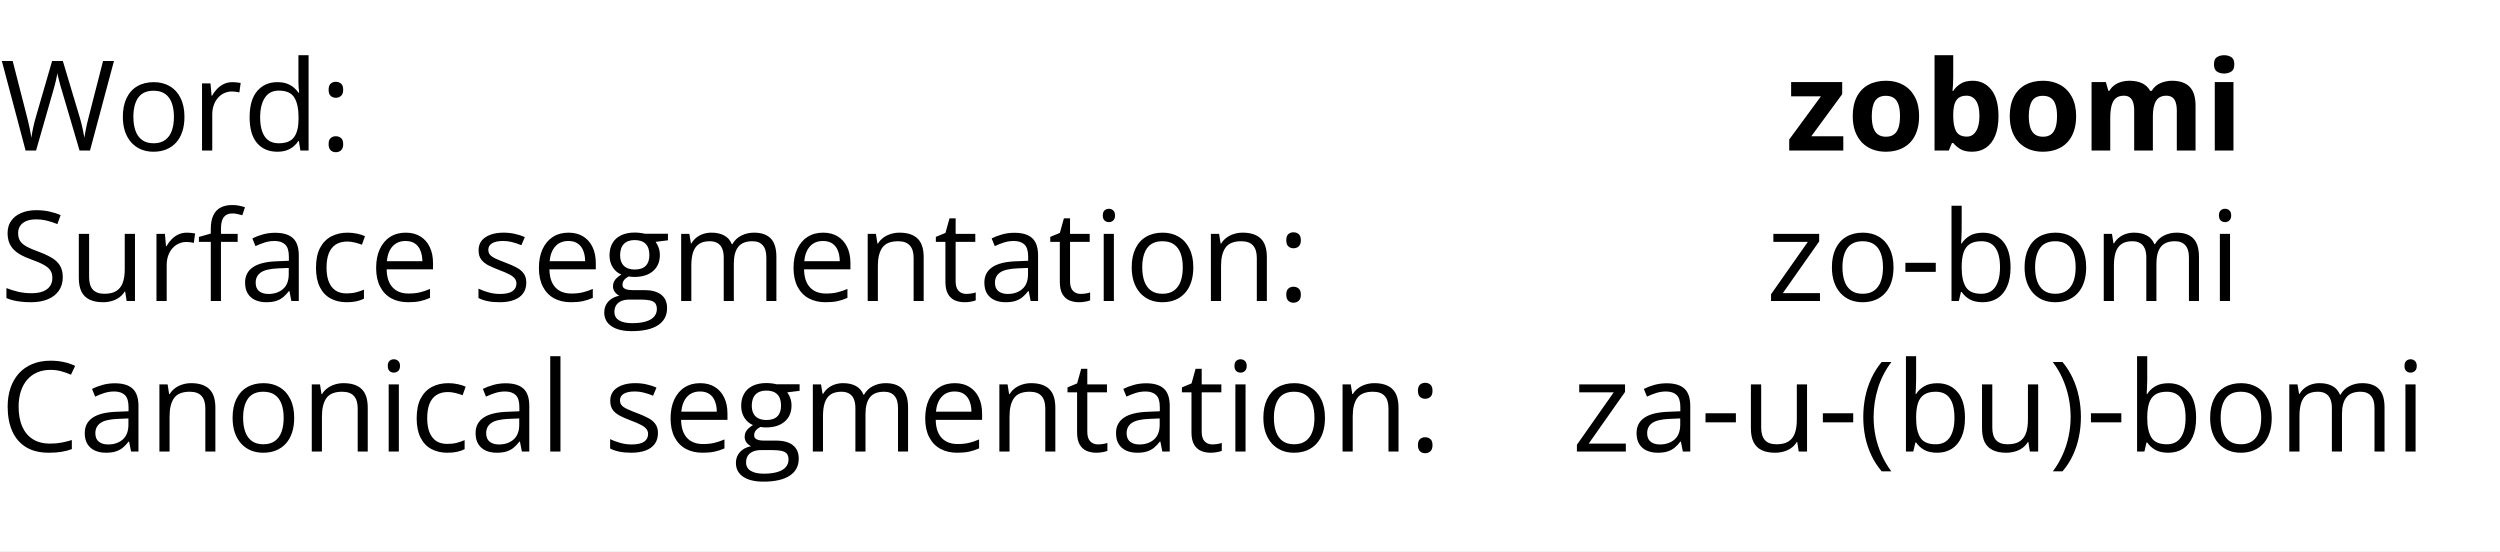
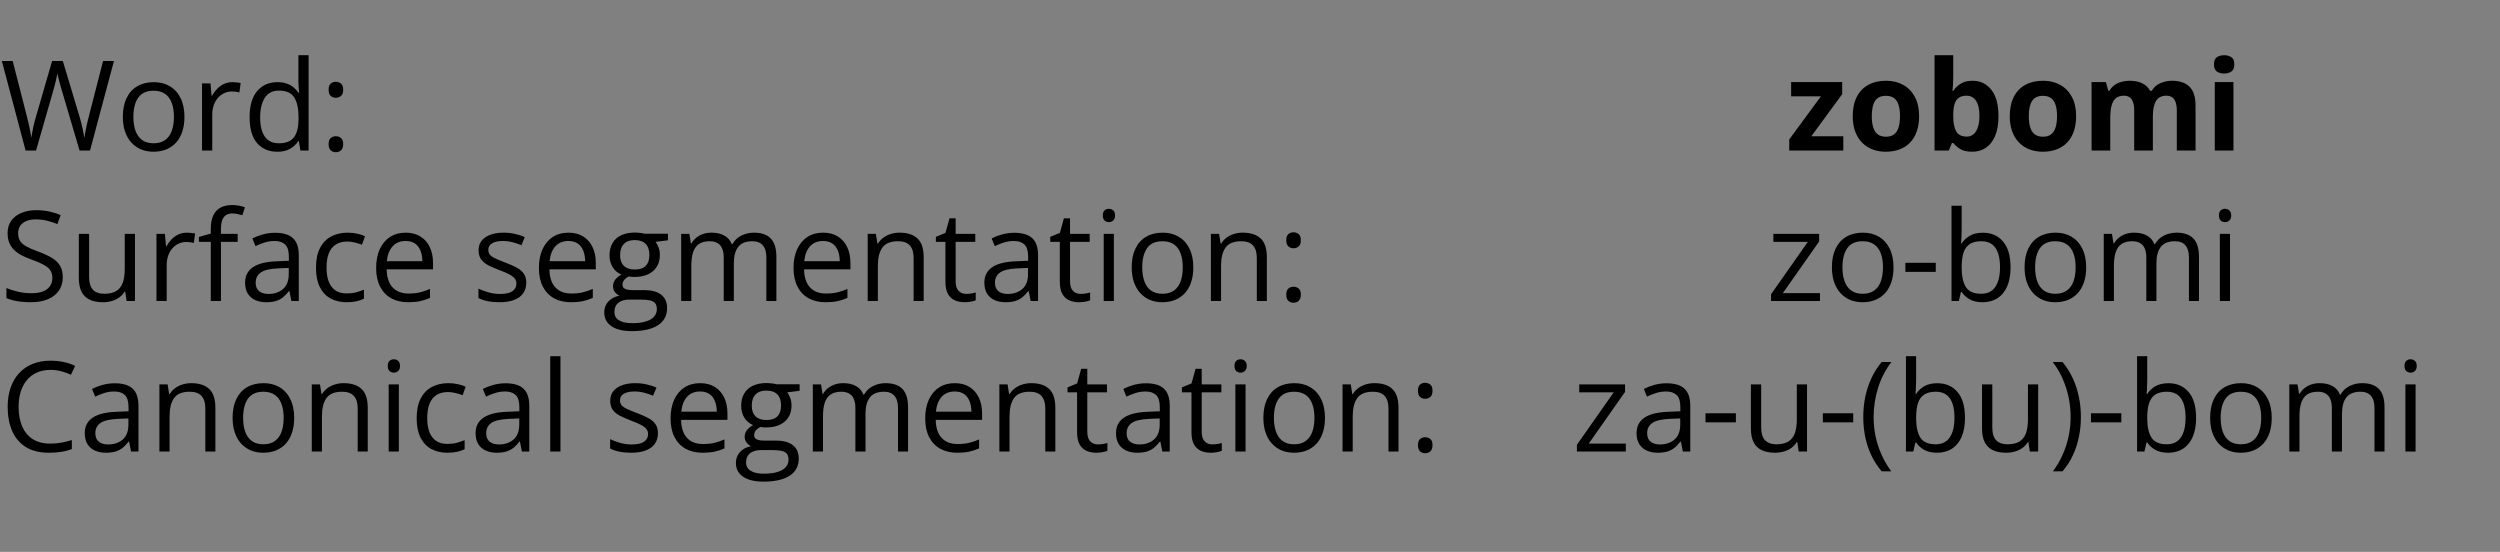
<svg xmlns="http://www.w3.org/2000/svg" width="598" height="132" viewBox="0 0 598 132" fill="none">
  <rect x="0" y="0" width="598" height="132" fill="#808080" stroke="none" />
  <g clip-path="url(#clip0_111_21)">
-     <rect width="598" height="132" fill="white" />
    <path d="M27.261 14.584L21.533 36H19.028L14.78 21.586C14.653 21.176 14.531 20.766 14.414 20.355C14.307 19.936 14.204 19.54 14.106 19.169C14.009 18.788 13.926 18.456 13.857 18.173C13.799 17.88 13.755 17.66 13.726 17.514C13.706 17.66 13.667 17.875 13.608 18.158C13.56 18.441 13.491 18.769 13.403 19.14C13.325 19.511 13.227 19.906 13.11 20.326C13.003 20.746 12.886 21.171 12.759 21.601L8.628 36H6.123L0.439 14.584H3.032L6.475 28.017C6.592 28.466 6.699 28.91 6.797 29.35C6.904 29.779 6.997 30.199 7.075 30.609C7.163 31.02 7.241 31.42 7.31 31.811C7.378 32.201 7.441 32.582 7.5 32.953C7.549 32.572 7.612 32.177 7.69 31.767C7.769 31.347 7.852 30.922 7.939 30.492C8.037 30.062 8.14 29.628 8.247 29.189C8.364 28.749 8.486 28.31 8.613 27.87L12.466 14.584H15.029L19.043 27.973C19.18 28.432 19.307 28.886 19.424 29.335C19.541 29.784 19.644 30.224 19.731 30.653C19.829 31.073 19.912 31.479 19.98 31.869C20.059 32.25 20.127 32.611 20.186 32.953C20.254 32.475 20.337 31.972 20.435 31.444C20.532 30.917 20.645 30.365 20.771 29.789C20.908 29.213 21.055 28.617 21.211 28.002L24.653 14.584H27.261ZM44.121 27.943C44.121 29.262 43.95 30.439 43.608 31.474C43.267 32.509 42.773 33.383 42.129 34.096C41.484 34.809 40.703 35.355 39.785 35.736C38.877 36.107 37.847 36.293 36.694 36.293C35.62 36.293 34.634 36.107 33.735 35.736C32.847 35.355 32.075 34.809 31.421 34.096C30.776 33.383 30.273 32.509 29.912 31.474C29.561 30.439 29.385 29.262 29.385 27.943C29.385 26.186 29.683 24.691 30.278 23.461C30.874 22.221 31.724 21.278 32.827 20.634C33.94 19.98 35.264 19.652 36.797 19.652C38.262 19.652 39.541 19.98 40.635 20.634C41.738 21.288 42.593 22.235 43.198 23.476C43.813 24.706 44.121 26.195 44.121 27.943ZM31.904 27.943C31.904 29.232 32.075 30.351 32.417 31.298C32.759 32.245 33.286 32.977 33.999 33.495C34.712 34.013 35.63 34.272 36.753 34.272C37.866 34.272 38.779 34.013 39.492 33.495C40.215 32.977 40.747 32.245 41.089 31.298C41.431 30.351 41.602 29.232 41.602 27.943C41.602 26.664 41.431 25.561 41.089 24.633C40.747 23.695 40.22 22.973 39.507 22.465C38.794 21.957 37.871 21.703 36.738 21.703C35.068 21.703 33.843 22.255 33.062 23.358C32.29 24.462 31.904 25.99 31.904 27.943ZM55.62 19.652C55.942 19.652 56.279 19.672 56.631 19.711C56.982 19.74 57.295 19.784 57.568 19.843L57.261 22.099C56.997 22.03 56.704 21.977 56.382 21.938C56.06 21.898 55.757 21.879 55.474 21.879C54.829 21.879 54.219 22.011 53.643 22.274C53.076 22.528 52.578 22.899 52.148 23.388C51.719 23.866 51.382 24.447 51.138 25.131C50.894 25.805 50.772 26.557 50.772 27.387V36H48.325V19.945H50.347L50.61 22.904H50.713C51.045 22.309 51.445 21.767 51.914 21.278C52.383 20.78 52.925 20.385 53.54 20.092C54.165 19.799 54.858 19.652 55.62 19.652ZM66.314 36.293C64.282 36.293 62.671 35.6 61.48 34.213C60.298 32.826 59.707 30.766 59.707 28.031C59.707 25.268 60.312 23.183 61.523 21.776C62.734 20.36 64.346 19.652 66.357 19.652C67.207 19.652 67.949 19.765 68.584 19.989C69.219 20.214 69.766 20.517 70.225 20.898C70.684 21.269 71.069 21.693 71.382 22.172H71.558C71.519 21.869 71.48 21.454 71.44 20.927C71.401 20.399 71.382 19.97 71.382 19.638V13.207H73.814V36H71.851L71.484 33.715H71.382C71.079 34.193 70.693 34.628 70.225 35.019C69.766 35.409 69.214 35.722 68.569 35.956C67.935 36.181 67.183 36.293 66.314 36.293ZM66.694 34.272C68.413 34.272 69.629 33.783 70.342 32.807C71.055 31.83 71.411 30.38 71.411 28.456V28.017C71.411 25.976 71.069 24.408 70.386 23.314C69.712 22.221 68.481 21.674 66.694 21.674C65.2 21.674 64.082 22.25 63.34 23.402C62.598 24.545 62.227 26.107 62.227 28.09C62.227 30.062 62.593 31.586 63.325 32.66C64.067 33.734 65.19 34.272 66.694 34.272ZM78.603 34.477C78.603 33.793 78.769 33.31 79.102 33.026C79.434 32.733 79.839 32.587 80.317 32.587C80.815 32.587 81.235 32.733 81.577 33.026C81.919 33.31 82.09 33.793 82.09 34.477C82.09 35.15 81.919 35.644 81.577 35.956C81.235 36.259 80.815 36.41 80.317 36.41C79.839 36.41 79.434 36.259 79.102 35.956C78.769 35.644 78.603 35.15 78.603 34.477ZM78.603 21.483C78.603 20.78 78.769 20.287 79.102 20.004C79.434 19.711 79.839 19.564 80.317 19.564C80.815 19.564 81.235 19.711 81.577 20.004C81.919 20.287 82.09 20.78 82.09 21.483C82.09 22.148 81.919 22.631 81.577 22.934C81.235 23.236 80.815 23.388 80.317 23.388C79.839 23.388 79.434 23.236 79.102 22.934C78.769 22.631 78.603 22.148 78.603 21.483ZM440.918 36H427.983V33.363L435.571 23.036H428.438V19.623H440.654V22.523L433.271 32.587H440.918V36ZM459.053 27.782C459.053 29.149 458.867 30.36 458.496 31.415C458.135 32.47 457.603 33.363 456.899 34.096C456.206 34.818 455.366 35.365 454.38 35.736C453.403 36.107 452.3 36.293 451.069 36.293C449.917 36.293 448.857 36.107 447.891 35.736C446.934 35.365 446.099 34.818 445.386 34.096C444.683 33.363 444.136 32.47 443.745 31.415C443.364 30.36 443.174 29.149 443.174 27.782C443.174 25.966 443.496 24.428 444.141 23.168C444.785 21.908 445.703 20.951 446.895 20.297C448.086 19.643 449.507 19.315 451.157 19.315C452.69 19.315 454.048 19.643 455.229 20.297C456.421 20.951 457.354 21.908 458.027 23.168C458.711 24.428 459.053 25.966 459.053 27.782ZM447.729 27.782C447.729 28.856 447.847 29.76 448.081 30.492C448.315 31.225 448.682 31.776 449.18 32.148C449.678 32.519 450.327 32.704 451.128 32.704C451.919 32.704 452.559 32.519 453.047 32.148C453.545 31.776 453.906 31.225 454.131 30.492C454.365 29.76 454.482 28.856 454.482 27.782C454.482 26.698 454.365 25.8 454.131 25.087C453.906 24.364 453.545 23.822 453.047 23.461C452.549 23.1 451.899 22.919 451.099 22.919C449.917 22.919 449.058 23.324 448.521 24.135C447.993 24.945 447.729 26.161 447.729 27.782ZM467.212 13.207V18.51C467.212 19.125 467.192 19.735 467.153 20.341C467.124 20.946 467.085 21.415 467.036 21.747H467.212C467.642 21.073 468.228 20.502 468.97 20.033C469.712 19.555 470.674 19.315 471.855 19.315C473.691 19.315 475.181 20.033 476.323 21.469C477.466 22.904 478.037 25.009 478.037 27.782C478.037 29.648 477.773 31.215 477.246 32.484C476.719 33.744 475.981 34.696 475.034 35.341C474.087 35.976 472.988 36.293 471.738 36.293C470.537 36.293 469.59 36.078 468.896 35.648C468.203 35.219 467.642 34.735 467.212 34.198H466.904L466.157 36H462.744V13.207H467.212ZM470.42 22.89C469.639 22.89 469.019 23.051 468.56 23.373C468.101 23.695 467.764 24.179 467.549 24.823C467.344 25.468 467.231 26.283 467.212 27.27V27.753C467.212 29.345 467.446 30.565 467.915 31.415C468.384 32.255 469.238 32.675 470.479 32.675C471.396 32.675 472.124 32.25 472.661 31.4C473.208 30.551 473.481 29.325 473.481 27.724C473.481 26.122 473.208 24.916 472.661 24.105C472.114 23.295 471.367 22.89 470.42 22.89ZM496.611 27.782C496.611 29.149 496.426 30.36 496.055 31.415C495.693 32.47 495.161 33.363 494.458 34.096C493.765 34.818 492.925 35.365 491.938 35.736C490.962 36.107 489.858 36.293 488.628 36.293C487.476 36.293 486.416 36.107 485.449 35.736C484.492 35.365 483.657 34.818 482.944 34.096C482.241 33.363 481.694 32.47 481.304 31.415C480.923 30.36 480.732 29.149 480.732 27.782C480.732 25.966 481.055 24.428 481.699 23.168C482.344 21.908 483.262 20.951 484.453 20.297C485.645 19.643 487.065 19.315 488.716 19.315C490.249 19.315 491.606 19.643 492.788 20.297C493.979 20.951 494.912 21.908 495.586 23.168C496.27 24.428 496.611 25.966 496.611 27.782ZM485.288 27.782C485.288 28.856 485.405 29.76 485.64 30.492C485.874 31.225 486.24 31.776 486.738 32.148C487.236 32.519 487.886 32.704 488.687 32.704C489.478 32.704 490.117 32.519 490.605 32.148C491.104 31.776 491.465 31.225 491.689 30.492C491.924 29.76 492.041 28.856 492.041 27.782C492.041 26.698 491.924 25.8 491.689 25.087C491.465 24.364 491.104 23.822 490.605 23.461C490.107 23.1 489.458 22.919 488.657 22.919C487.476 22.919 486.616 23.324 486.079 24.135C485.552 24.945 485.288 26.161 485.288 27.782ZM519.536 19.315C521.392 19.315 522.793 19.794 523.74 20.751C524.697 21.698 525.176 23.222 525.176 25.321V36H520.693V26.435C520.693 25.263 520.493 24.379 520.093 23.783C519.692 23.188 519.072 22.89 518.232 22.89C517.051 22.89 516.211 23.314 515.713 24.164C515.215 25.004 514.966 26.21 514.966 27.782V36H510.498V26.435C510.498 25.653 510.41 24.999 510.234 24.472C510.059 23.944 509.79 23.549 509.429 23.285C509.067 23.021 508.604 22.89 508.037 22.89C507.207 22.89 506.553 23.1 506.074 23.52C505.605 23.93 505.269 24.54 505.063 25.351C504.868 26.151 504.771 27.133 504.771 28.295V36H500.303V19.623H503.716L504.316 21.718H504.565C504.897 21.151 505.312 20.692 505.811 20.341C506.318 19.989 506.875 19.73 507.48 19.564C508.086 19.398 508.701 19.315 509.326 19.315C510.527 19.315 511.543 19.511 512.373 19.901C513.213 20.292 513.857 20.898 514.307 21.718H514.702C515.19 20.878 515.879 20.268 516.768 19.887C517.666 19.506 518.589 19.315 519.536 19.315ZM534.243 19.623V36H529.775V19.623H534.243ZM532.017 13.207C532.681 13.207 533.252 13.363 533.73 13.676C534.209 13.979 534.448 14.55 534.448 15.39C534.448 16.22 534.209 16.796 533.73 17.118C533.252 17.431 532.681 17.587 532.017 17.587C531.343 17.587 530.767 17.431 530.288 17.118C529.819 16.796 529.585 16.22 529.585 15.39C529.585 14.55 529.819 13.979 530.288 13.676C530.767 13.363 531.343 13.207 532.017 13.207Z" fill="black" />
    <path d="M15.015 66.302C15.015 67.571 14.697 68.655 14.062 69.554C13.438 70.442 12.559 71.121 11.426 71.59C10.293 72.059 8.96 72.293 7.427 72.293C6.616 72.293 5.85 72.254 5.127 72.176C4.404 72.098 3.74 71.985 3.135 71.839C2.529 71.692 1.997 71.512 1.538 71.297V68.909C2.271 69.212 3.164 69.495 4.219 69.759C5.273 70.013 6.377 70.14 7.529 70.14C8.604 70.14 9.512 69.998 10.254 69.715C10.996 69.422 11.558 69.007 11.938 68.47C12.329 67.923 12.524 67.269 12.524 66.507C12.524 65.774 12.363 65.164 12.041 64.676C11.719 64.178 11.182 63.728 10.43 63.328C9.688 62.918 8.672 62.483 7.383 62.024C6.475 61.702 5.674 61.351 4.98 60.97C4.287 60.579 3.706 60.14 3.237 59.651C2.769 59.163 2.412 58.597 2.168 57.952C1.934 57.308 1.816 56.57 1.816 55.74C1.816 54.598 2.104 53.621 2.681 52.81C3.267 51.99 4.072 51.365 5.098 50.935C6.133 50.496 7.319 50.276 8.657 50.276C9.8 50.276 10.854 50.384 11.821 50.599C12.798 50.813 13.691 51.102 14.502 51.463L13.726 53.602C12.954 53.279 12.134 53.011 11.265 52.796C10.405 52.581 9.517 52.474 8.599 52.474C7.681 52.474 6.904 52.61 6.27 52.884C5.645 53.148 5.166 53.523 4.834 54.012C4.502 54.5 4.336 55.081 4.336 55.755C4.336 56.507 4.492 57.132 4.805 57.63C5.127 58.128 5.635 58.572 6.328 58.963C7.031 59.344 7.959 59.744 9.111 60.164C10.371 60.623 11.44 61.111 12.319 61.629C13.198 62.137 13.867 62.762 14.326 63.504C14.785 64.236 15.015 65.169 15.015 66.302ZM32.285 55.945V72H30.293L29.941 69.744H29.81C29.477 70.301 29.048 70.769 28.52 71.15C27.993 71.531 27.398 71.814 26.733 72C26.079 72.195 25.381 72.293 24.639 72.293C23.369 72.293 22.305 72.088 21.445 71.678C20.586 71.268 19.936 70.633 19.497 69.773C19.067 68.914 18.852 67.811 18.852 66.463V55.945H21.314V66.287C21.314 67.625 21.616 68.626 22.222 69.29C22.827 69.944 23.75 70.272 24.99 70.272C26.182 70.272 27.129 70.047 27.832 69.598C28.545 69.148 29.058 68.489 29.37 67.62C29.683 66.741 29.839 65.667 29.839 64.397V55.945H32.285ZM44.722 55.652C45.044 55.652 45.381 55.672 45.732 55.711C46.084 55.74 46.397 55.784 46.67 55.843L46.362 58.099C46.099 58.03 45.806 57.977 45.483 57.938C45.161 57.898 44.858 57.879 44.575 57.879C43.931 57.879 43.32 58.011 42.744 58.274C42.178 58.528 41.68 58.899 41.25 59.388C40.82 59.866 40.483 60.447 40.239 61.131C39.995 61.805 39.873 62.557 39.873 63.387V72H37.427V55.945H39.448L39.712 58.904H39.815C40.147 58.309 40.547 57.767 41.016 57.278C41.484 56.78 42.026 56.385 42.642 56.092C43.267 55.799 43.96 55.652 44.722 55.652ZM56.851 57.85H52.852V72H50.42V57.85H47.578V56.678L50.42 55.872V54.803C50.42 53.455 50.62 52.361 51.02 51.522C51.421 50.672 52.002 50.047 52.764 49.647C53.525 49.246 54.453 49.046 55.547 49.046C56.162 49.046 56.724 49.1 57.231 49.207C57.749 49.315 58.203 49.437 58.594 49.573L57.964 51.492C57.632 51.385 57.256 51.287 56.836 51.199C56.426 51.102 56.006 51.053 55.576 51.053C54.648 51.053 53.96 51.355 53.511 51.961C53.071 52.557 52.852 53.494 52.852 54.773V55.945H56.851V57.85ZM65.815 55.682C67.73 55.682 69.15 56.111 70.078 56.971C71.006 57.83 71.47 59.202 71.47 61.087V72H69.697L69.228 69.627H69.111C68.662 70.213 68.193 70.706 67.705 71.106C67.217 71.497 66.65 71.795 66.006 72C65.371 72.195 64.59 72.293 63.662 72.293C62.685 72.293 61.816 72.122 61.055 71.78C60.303 71.439 59.707 70.921 59.268 70.228C58.838 69.534 58.623 68.655 58.623 67.591C58.623 65.989 59.258 64.759 60.527 63.899C61.797 63.04 63.73 62.571 66.328 62.493L69.097 62.376V61.395C69.097 60.008 68.799 59.036 68.203 58.48C67.607 57.923 66.768 57.645 65.684 57.645C64.844 57.645 64.043 57.767 63.281 58.011C62.52 58.255 61.797 58.543 61.113 58.875L60.366 57.029C61.089 56.658 61.919 56.341 62.856 56.077C63.794 55.813 64.78 55.682 65.815 55.682ZM69.067 64.09L66.621 64.192C64.619 64.27 63.208 64.598 62.388 65.174C61.567 65.75 61.157 66.565 61.157 67.62C61.157 68.538 61.435 69.217 61.992 69.656C62.549 70.096 63.286 70.315 64.204 70.315C65.63 70.315 66.797 69.92 67.705 69.129C68.613 68.338 69.067 67.151 69.067 65.569V64.09ZM82.91 72.293C81.465 72.293 80.19 71.995 79.087 71.399C77.983 70.804 77.124 69.895 76.509 68.675C75.894 67.454 75.586 65.916 75.586 64.061C75.586 62.117 75.908 60.53 76.553 59.3C77.207 58.06 78.106 57.142 79.248 56.546C80.391 55.95 81.689 55.652 83.144 55.652C83.945 55.652 84.717 55.735 85.459 55.901C86.211 56.058 86.826 56.258 87.305 56.502L86.572 58.538C86.084 58.343 85.518 58.167 84.873 58.011C84.238 57.855 83.643 57.776 83.086 57.776C81.973 57.776 81.045 58.016 80.303 58.494C79.57 58.973 79.019 59.676 78.647 60.603C78.286 61.531 78.106 62.674 78.106 64.031C78.106 65.33 78.281 66.439 78.633 67.356C78.994 68.274 79.526 68.978 80.23 69.466C80.942 69.944 81.831 70.184 82.895 70.184C83.745 70.184 84.512 70.096 85.195 69.92C85.879 69.734 86.499 69.519 87.056 69.275V71.443C86.519 71.717 85.918 71.927 85.254 72.073C84.6 72.22 83.818 72.293 82.91 72.293ZM97.046 55.652C98.413 55.652 99.585 55.955 100.562 56.56C101.538 57.166 102.285 58.016 102.803 59.109C103.32 60.193 103.579 61.463 103.579 62.918V64.427H92.49C92.519 66.311 92.988 67.747 93.897 68.733C94.805 69.72 96.084 70.213 97.734 70.213C98.75 70.213 99.648 70.12 100.43 69.935C101.211 69.749 102.021 69.476 102.861 69.114V71.253C102.051 71.614 101.245 71.878 100.444 72.044C99.653 72.21 98.716 72.293 97.632 72.293C96.089 72.293 94.741 71.981 93.589 71.356C92.446 70.721 91.558 69.793 90.923 68.572C90.288 67.352 89.971 65.857 89.971 64.09C89.971 62.361 90.259 60.867 90.835 59.607C91.421 58.338 92.241 57.361 93.296 56.678C94.36 55.994 95.61 55.652 97.046 55.652ZM97.017 57.645C95.718 57.645 94.683 58.069 93.911 58.919C93.14 59.769 92.681 60.955 92.534 62.478H101.03C101.021 61.522 100.869 60.682 100.576 59.959C100.293 59.227 99.858 58.66 99.272 58.26C98.686 57.85 97.935 57.645 97.017 57.645ZM125.889 67.606C125.889 68.631 125.63 69.495 125.112 70.198C124.604 70.892 123.872 71.414 122.915 71.766C121.968 72.117 120.835 72.293 119.517 72.293C118.394 72.293 117.422 72.205 116.602 72.029C115.781 71.853 115.063 71.605 114.448 71.282V69.041C115.103 69.363 115.884 69.656 116.792 69.92C117.7 70.184 118.628 70.315 119.575 70.315C120.962 70.315 121.968 70.091 122.593 69.642C123.218 69.192 123.53 68.582 123.53 67.811C123.53 67.371 123.403 66.985 123.149 66.653C122.905 66.311 122.49 65.984 121.904 65.672C121.318 65.35 120.508 64.998 119.473 64.617C118.447 64.227 117.559 63.841 116.807 63.46C116.064 63.069 115.488 62.596 115.078 62.039C114.678 61.482 114.478 60.76 114.478 59.871C114.478 58.514 115.024 57.474 116.118 56.751C117.222 56.019 118.667 55.652 120.454 55.652C121.421 55.652 122.324 55.75 123.164 55.945C124.014 56.131 124.805 56.385 125.537 56.707L124.717 58.655C124.053 58.372 123.345 58.133 122.593 57.938C121.841 57.742 121.074 57.645 120.293 57.645C119.17 57.645 118.306 57.83 117.7 58.201C117.104 58.572 116.807 59.08 116.807 59.725C116.807 60.223 116.943 60.633 117.217 60.955C117.5 61.277 117.949 61.58 118.564 61.863C119.18 62.147 119.99 62.478 120.996 62.859C122.002 63.23 122.871 63.616 123.604 64.017C124.336 64.407 124.897 64.886 125.288 65.452C125.688 66.009 125.889 66.727 125.889 67.606ZM135.981 55.652C137.349 55.652 138.521 55.955 139.497 56.56C140.474 57.166 141.221 58.016 141.738 59.109C142.256 60.193 142.515 61.463 142.515 62.918V64.427H131.426C131.455 66.311 131.924 67.747 132.832 68.733C133.74 69.72 135.02 70.213 136.67 70.213C137.686 70.213 138.584 70.12 139.365 69.935C140.146 69.749 140.957 69.476 141.797 69.114V71.253C140.986 71.614 140.181 71.878 139.38 72.044C138.589 72.21 137.651 72.293 136.567 72.293C135.024 72.293 133.677 71.981 132.524 71.356C131.382 70.721 130.493 69.793 129.858 68.572C129.224 67.352 128.906 65.857 128.906 64.09C128.906 62.361 129.194 60.867 129.771 59.607C130.356 58.338 131.177 57.361 132.231 56.678C133.296 55.994 134.546 55.652 135.981 55.652ZM135.952 57.645C134.653 57.645 133.618 58.069 132.847 58.919C132.075 59.769 131.616 60.955 131.47 62.478H139.966C139.956 61.522 139.805 60.682 139.512 59.959C139.229 59.227 138.794 58.66 138.208 58.26C137.622 57.85 136.87 57.645 135.952 57.645ZM151.128 79.207C149.019 79.207 147.393 78.811 146.25 78.02C145.107 77.239 144.536 76.141 144.536 74.725C144.536 73.719 144.854 72.859 145.488 72.147C146.133 71.434 147.021 70.96 148.154 70.726C147.734 70.53 147.373 70.237 147.07 69.847C146.777 69.456 146.631 69.007 146.631 68.499C146.631 67.913 146.792 67.4 147.114 66.961C147.446 66.512 147.949 66.082 148.623 65.672C147.783 65.33 147.1 64.754 146.572 63.943C146.055 63.123 145.796 62.171 145.796 61.087C145.796 59.935 146.035 58.953 146.514 58.143C146.992 57.322 147.686 56.697 148.594 56.268C149.502 55.838 150.601 55.623 151.89 55.623C152.173 55.623 152.456 55.638 152.739 55.667C153.032 55.687 153.311 55.721 153.574 55.77C153.838 55.809 154.067 55.857 154.263 55.916H159.771V57.483L156.812 57.85C157.104 58.23 157.349 58.69 157.544 59.227C157.739 59.764 157.837 60.359 157.837 61.014C157.837 62.615 157.295 63.89 156.211 64.837C155.127 65.774 153.638 66.243 151.743 66.243C151.294 66.243 150.835 66.204 150.366 66.126C149.888 66.39 149.521 66.683 149.268 67.005C149.023 67.327 148.901 67.698 148.901 68.118C148.901 68.431 148.994 68.68 149.18 68.865C149.375 69.051 149.653 69.188 150.015 69.275C150.376 69.353 150.811 69.393 151.318 69.393H154.146C155.894 69.393 157.231 69.759 158.159 70.491C159.097 71.224 159.565 72.293 159.565 73.699C159.565 75.477 158.843 76.839 157.397 77.786C155.952 78.733 153.862 79.207 151.128 79.207ZM151.201 77.303C152.529 77.303 153.628 77.166 154.497 76.893C155.376 76.629 156.03 76.243 156.46 75.735C156.899 75.237 157.119 74.642 157.119 73.948C157.119 73.304 156.973 72.815 156.68 72.483C156.387 72.161 155.957 71.946 155.391 71.839C154.824 71.722 154.131 71.663 153.311 71.663H150.527C149.805 71.663 149.175 71.775 148.638 72C148.101 72.225 147.686 72.557 147.393 72.996C147.109 73.436 146.968 73.982 146.968 74.637C146.968 75.506 147.334 76.165 148.066 76.614C148.799 77.073 149.844 77.303 151.201 77.303ZM151.831 64.471C152.993 64.471 153.867 64.178 154.453 63.592C155.039 63.006 155.332 62.151 155.332 61.028C155.332 59.827 155.034 58.929 154.438 58.333C153.843 57.727 152.964 57.425 151.802 57.425C150.688 57.425 149.829 57.737 149.224 58.362C148.628 58.977 148.33 59.881 148.33 61.072C148.33 62.166 148.633 63.006 149.238 63.592C149.844 64.178 150.708 64.471 151.831 64.471ZM180.366 55.652C182.134 55.652 183.467 56.116 184.365 57.044C185.264 57.962 185.713 59.441 185.713 61.482V72H183.311V61.6C183.311 60.301 183.027 59.329 182.461 58.685C181.904 58.03 181.074 57.703 179.971 57.703C178.418 57.703 177.29 58.152 176.587 59.051C175.884 59.949 175.532 61.273 175.532 63.02V72H173.115V61.6C173.115 60.73 172.988 60.008 172.734 59.432C172.49 58.855 172.119 58.426 171.621 58.143C171.133 57.85 170.513 57.703 169.761 57.703C168.696 57.703 167.842 57.923 167.197 58.362C166.553 58.802 166.084 59.456 165.791 60.325C165.508 61.185 165.366 62.244 165.366 63.504V72H162.935V55.945H164.897L165.264 58.216H165.396C165.718 57.659 166.123 57.19 166.611 56.81C167.1 56.429 167.646 56.141 168.252 55.945C168.857 55.75 169.502 55.652 170.186 55.652C171.406 55.652 172.427 55.882 173.247 56.341C174.077 56.79 174.678 57.478 175.049 58.406H175.181C175.708 57.478 176.431 56.79 177.349 56.341C178.267 55.882 179.272 55.652 180.366 55.652ZM196.89 55.652C198.257 55.652 199.429 55.955 200.405 56.56C201.382 57.166 202.129 58.016 202.646 59.109C203.164 60.193 203.423 61.463 203.423 62.918V64.427H192.334C192.363 66.311 192.832 67.747 193.74 68.733C194.648 69.72 195.928 70.213 197.578 70.213C198.594 70.213 199.492 70.12 200.273 69.935C201.055 69.749 201.865 69.476 202.705 69.114V71.253C201.895 71.614 201.089 71.878 200.288 72.044C199.497 72.21 198.56 72.293 197.476 72.293C195.933 72.293 194.585 71.981 193.433 71.356C192.29 70.721 191.401 69.793 190.767 68.572C190.132 67.352 189.814 65.857 189.814 64.09C189.814 62.361 190.103 60.867 190.679 59.607C191.265 58.338 192.085 57.361 193.14 56.678C194.204 55.994 195.454 55.652 196.89 55.652ZM196.86 57.645C195.562 57.645 194.526 58.069 193.755 58.919C192.983 59.769 192.524 60.955 192.378 62.478H200.874C200.864 61.522 200.713 60.682 200.42 59.959C200.137 59.227 199.702 58.66 199.116 58.26C198.53 57.85 197.778 57.645 196.86 57.645ZM215.156 55.652C217.061 55.652 218.501 56.121 219.478 57.059C220.454 57.986 220.942 59.48 220.942 61.541V72H218.54V61.702C218.54 60.364 218.232 59.363 217.617 58.699C217.012 58.035 216.079 57.703 214.819 57.703C213.042 57.703 211.792 58.206 211.069 59.212C210.347 60.218 209.985 61.678 209.985 63.592V72H207.554V55.945H209.517L209.883 58.26H210.015C210.356 57.693 210.791 57.22 211.318 56.839C211.846 56.448 212.437 56.155 213.091 55.96C213.745 55.755 214.434 55.652 215.156 55.652ZM231.138 70.301C231.538 70.301 231.948 70.267 232.368 70.198C232.788 70.13 233.13 70.047 233.394 69.949V71.839C233.11 71.966 232.715 72.073 232.207 72.161C231.709 72.249 231.221 72.293 230.742 72.293C229.893 72.293 229.121 72.147 228.428 71.853C227.734 71.551 227.178 71.043 226.758 70.33C226.348 69.617 226.143 68.631 226.143 67.371V57.85H223.857V56.663L226.157 55.711L227.124 52.225H228.589V55.945H233.291V57.85H228.589V67.298C228.589 68.304 228.818 69.056 229.277 69.554C229.746 70.052 230.366 70.301 231.138 70.301ZM242.651 55.682C244.565 55.682 245.986 56.111 246.914 56.971C247.842 57.83 248.306 59.202 248.306 61.087V72H246.533L246.064 69.627H245.947C245.498 70.213 245.029 70.706 244.541 71.106C244.053 71.497 243.486 71.795 242.842 72C242.207 72.195 241.426 72.293 240.498 72.293C239.521 72.293 238.652 72.122 237.891 71.78C237.139 71.439 236.543 70.921 236.104 70.228C235.674 69.534 235.459 68.655 235.459 67.591C235.459 65.989 236.094 64.759 237.363 63.899C238.633 63.04 240.566 62.571 243.164 62.493L245.933 62.376V61.395C245.933 60.008 245.635 59.036 245.039 58.48C244.443 57.923 243.604 57.645 242.52 57.645C241.68 57.645 240.879 57.767 240.117 58.011C239.355 58.255 238.633 58.543 237.949 58.875L237.202 57.029C237.925 56.658 238.755 56.341 239.692 56.077C240.63 55.813 241.616 55.682 242.651 55.682ZM245.903 64.09L243.457 64.192C241.455 64.27 240.044 64.598 239.224 65.174C238.403 65.75 237.993 66.565 237.993 67.62C237.993 68.538 238.271 69.217 238.828 69.656C239.385 70.096 240.122 70.315 241.04 70.315C242.466 70.315 243.633 69.92 244.541 69.129C245.449 68.338 245.903 67.151 245.903 65.569V64.09ZM258.501 70.301C258.901 70.301 259.312 70.267 259.731 70.198C260.151 70.13 260.493 70.047 260.757 69.949V71.839C260.474 71.966 260.078 72.073 259.57 72.161C259.072 72.249 258.584 72.293 258.105 72.293C257.256 72.293 256.484 72.147 255.791 71.853C255.098 71.551 254.541 71.043 254.121 70.33C253.711 69.617 253.506 68.631 253.506 67.371V57.85H251.221V56.663L253.521 55.711L254.487 52.225H255.952V55.945H260.654V57.85H255.952V67.298C255.952 68.304 256.182 69.056 256.641 69.554C257.109 70.052 257.729 70.301 258.501 70.301ZM266.44 55.945V72H264.009V55.945H266.44ZM265.254 49.94C265.654 49.94 265.996 50.071 266.279 50.335C266.572 50.589 266.719 50.989 266.719 51.536C266.719 52.073 266.572 52.474 266.279 52.737C265.996 53.001 265.654 53.133 265.254 53.133C264.834 53.133 264.482 53.001 264.199 52.737C263.926 52.474 263.789 52.073 263.789 51.536C263.789 50.989 263.926 50.589 264.199 50.335C264.482 50.071 264.834 49.94 265.254 49.94ZM285.439 63.943C285.439 65.262 285.269 66.439 284.927 67.474C284.585 68.509 284.092 69.383 283.447 70.096C282.803 70.809 282.021 71.356 281.104 71.736C280.195 72.107 279.165 72.293 278.013 72.293C276.938 72.293 275.952 72.107 275.054 71.736C274.165 71.356 273.394 70.809 272.739 70.096C272.095 69.383 271.592 68.509 271.23 67.474C270.879 66.439 270.703 65.262 270.703 63.943C270.703 62.185 271.001 60.691 271.597 59.461C272.192 58.221 273.042 57.278 274.146 56.634C275.259 55.98 276.582 55.652 278.115 55.652C279.58 55.652 280.859 55.98 281.953 56.634C283.057 57.288 283.911 58.235 284.517 59.476C285.132 60.706 285.439 62.195 285.439 63.943ZM273.223 63.943C273.223 65.232 273.394 66.351 273.735 67.298C274.077 68.245 274.604 68.978 275.317 69.495C276.03 70.013 276.948 70.272 278.071 70.272C279.185 70.272 280.098 70.013 280.811 69.495C281.533 68.978 282.065 68.245 282.407 67.298C282.749 66.351 282.92 65.232 282.92 63.943C282.92 62.664 282.749 61.56 282.407 60.633C282.065 59.695 281.538 58.973 280.825 58.465C280.112 57.957 279.189 57.703 278.057 57.703C276.387 57.703 275.161 58.255 274.38 59.358C273.608 60.462 273.223 61.99 273.223 63.943ZM297.246 55.652C299.15 55.652 300.591 56.121 301.567 57.059C302.544 57.986 303.032 59.48 303.032 61.541V72H300.63V61.702C300.63 60.364 300.322 59.363 299.707 58.699C299.102 58.035 298.169 57.703 296.909 57.703C295.132 57.703 293.882 58.206 293.159 59.212C292.437 60.218 292.075 61.678 292.075 63.592V72H289.644V55.945H291.606L291.973 58.26H292.104C292.446 57.693 292.881 57.22 293.408 56.839C293.936 56.448 294.526 56.155 295.181 55.96C295.835 55.755 296.523 55.652 297.246 55.652ZM307.676 70.477C307.676 69.793 307.842 69.31 308.174 69.026C308.506 68.733 308.911 68.587 309.39 68.587C309.888 68.587 310.308 68.733 310.649 69.026C310.991 69.31 311.162 69.793 311.162 70.477C311.162 71.15 310.991 71.644 310.649 71.956C310.308 72.259 309.888 72.41 309.39 72.41C308.911 72.41 308.506 72.259 308.174 71.956C307.842 71.644 307.676 71.15 307.676 70.477ZM307.676 57.483C307.676 56.78 307.842 56.287 308.174 56.004C308.506 55.711 308.911 55.565 309.39 55.565C309.888 55.565 310.308 55.711 310.649 56.004C310.991 56.287 311.162 56.78 311.162 57.483C311.162 58.148 310.991 58.631 310.649 58.934C310.308 59.236 309.888 59.388 309.39 59.388C308.911 59.388 308.506 59.236 308.174 58.934C307.842 58.631 307.676 58.148 307.676 57.483ZM435.337 72H423.633V70.389L432.437 57.85H424.189V55.945H435.146V57.747L426.46 70.11H435.337V72ZM452.93 63.943C452.93 65.262 452.759 66.439 452.417 67.474C452.075 68.509 451.582 69.383 450.938 70.096C450.293 70.809 449.512 71.356 448.594 71.736C447.686 72.107 446.655 72.293 445.503 72.293C444.429 72.293 443.442 72.107 442.544 71.736C441.655 71.356 440.884 70.809 440.229 70.096C439.585 69.383 439.082 68.509 438.721 67.474C438.369 66.439 438.193 65.262 438.193 63.943C438.193 62.185 438.491 60.691 439.087 59.461C439.683 58.221 440.532 57.278 441.636 56.634C442.749 55.98 444.072 55.652 445.605 55.652C447.07 55.652 448.35 55.98 449.443 56.634C450.547 57.288 451.401 58.235 452.007 59.476C452.622 60.706 452.93 62.195 452.93 63.943ZM440.713 63.943C440.713 65.232 440.884 66.351 441.226 67.298C441.567 68.245 442.095 68.978 442.808 69.495C443.521 70.013 444.438 70.272 445.562 70.272C446.675 70.272 447.588 70.013 448.301 69.495C449.023 68.978 449.556 68.245 449.897 67.298C450.239 66.351 450.41 65.232 450.41 63.943C450.41 62.664 450.239 61.56 449.897 60.633C449.556 59.695 449.028 58.973 448.315 58.465C447.603 57.957 446.68 57.703 445.547 57.703C443.877 57.703 442.651 58.255 441.87 59.358C441.099 60.462 440.713 61.99 440.713 63.943ZM455.771 65.027V62.859H463.037V65.027H455.771ZM469.233 49.207V54.905C469.233 55.56 469.214 56.194 469.175 56.81C469.146 57.425 469.121 57.903 469.102 58.245H469.233C469.673 57.523 470.308 56.912 471.138 56.414C471.968 55.916 473.027 55.667 474.316 55.667C476.328 55.667 477.93 56.365 479.121 57.762C480.322 59.148 480.923 61.214 480.923 63.958C480.923 65.765 480.649 67.288 480.103 68.528C479.556 69.769 478.784 70.706 477.788 71.341C476.792 71.976 475.615 72.293 474.258 72.293C472.988 72.293 471.943 72.059 471.123 71.59C470.312 71.111 469.688 70.53 469.248 69.847H469.058L468.56 72H466.802V49.207H469.233ZM473.921 57.703C472.759 57.703 471.836 57.933 471.152 58.392C470.469 58.841 469.976 59.524 469.673 60.442C469.38 61.351 469.233 62.503 469.233 63.899V64.031C469.233 66.053 469.57 67.601 470.244 68.675C470.918 69.739 472.144 70.272 473.921 70.272C475.415 70.272 476.533 69.725 477.275 68.631C478.027 67.537 478.403 65.975 478.403 63.943C478.403 61.873 478.032 60.315 477.29 59.27C476.558 58.226 475.435 57.703 473.921 57.703ZM499.014 63.943C499.014 65.262 498.843 66.439 498.501 67.474C498.159 68.509 497.666 69.383 497.021 70.096C496.377 70.809 495.596 71.356 494.678 71.736C493.77 72.107 492.739 72.293 491.587 72.293C490.513 72.293 489.526 72.107 488.628 71.736C487.739 71.356 486.968 70.809 486.313 70.096C485.669 69.383 485.166 68.509 484.805 67.474C484.453 66.439 484.277 65.262 484.277 63.943C484.277 62.185 484.575 60.691 485.171 59.461C485.767 58.221 486.616 57.278 487.72 56.634C488.833 55.98 490.156 55.652 491.689 55.652C493.154 55.652 494.434 55.98 495.527 56.634C496.631 57.288 497.485 58.235 498.091 59.476C498.706 60.706 499.014 62.195 499.014 63.943ZM486.797 63.943C486.797 65.232 486.968 66.351 487.31 67.298C487.651 68.245 488.179 68.978 488.892 69.495C489.604 70.013 490.522 70.272 491.646 70.272C492.759 70.272 493.672 70.013 494.385 69.495C495.107 68.978 495.64 68.245 495.981 67.298C496.323 66.351 496.494 65.232 496.494 63.943C496.494 62.664 496.323 61.56 495.981 60.633C495.64 59.695 495.112 58.973 494.399 58.465C493.687 57.957 492.764 57.703 491.631 57.703C489.961 57.703 488.735 58.255 487.954 59.358C487.183 60.462 486.797 61.99 486.797 63.943ZM520.649 55.652C522.417 55.652 523.75 56.116 524.648 57.044C525.547 57.962 525.996 59.441 525.996 61.482V72H523.594V61.6C523.594 60.301 523.311 59.329 522.744 58.685C522.188 58.03 521.357 57.703 520.254 57.703C518.701 57.703 517.573 58.152 516.87 59.051C516.167 59.949 515.815 61.273 515.815 63.02V72H513.398V61.6C513.398 60.73 513.271 60.008 513.018 59.432C512.773 58.855 512.402 58.426 511.904 58.143C511.416 57.85 510.796 57.703 510.044 57.703C508.979 57.703 508.125 57.923 507.48 58.362C506.836 58.802 506.367 59.456 506.074 60.325C505.791 61.185 505.649 62.244 505.649 63.504V72H503.218V55.945H505.181L505.547 58.216H505.679C506.001 57.659 506.406 57.19 506.895 56.81C507.383 56.429 507.93 56.141 508.535 55.945C509.141 55.75 509.785 55.652 510.469 55.652C511.689 55.652 512.71 55.882 513.53 56.341C514.36 56.79 514.961 57.478 515.332 58.406H515.464C515.991 57.478 516.714 56.79 517.632 56.341C518.55 55.882 519.556 55.652 520.649 55.652ZM533.423 55.945V72H530.991V55.945H533.423ZM532.236 49.94C532.637 49.94 532.979 50.071 533.262 50.335C533.555 50.589 533.701 50.989 533.701 51.536C533.701 52.073 533.555 52.474 533.262 52.737C532.979 53.001 532.637 53.133 532.236 53.133C531.816 53.133 531.465 53.001 531.182 52.737C530.908 52.474 530.771 52.073 530.771 51.536C530.771 50.989 530.908 50.589 531.182 50.335C531.465 50.071 531.816 49.94 532.236 49.94Z" fill="black" />
    <path d="M12.085 88.474C10.903 88.474 9.839 88.679 8.892 89.089C7.954 89.489 7.153 90.075 6.489 90.847C5.835 91.608 5.332 92.531 4.98 93.615C4.629 94.699 4.453 95.92 4.453 97.277C4.453 99.074 4.731 100.637 5.288 101.965C5.854 103.283 6.694 104.304 7.808 105.026C8.931 105.749 10.332 106.11 12.012 106.11C12.969 106.11 13.867 106.032 14.707 105.876C15.557 105.71 16.382 105.505 17.183 105.261V107.429C16.401 107.722 15.581 107.937 14.722 108.073C13.862 108.22 12.842 108.293 11.66 108.293C9.482 108.293 7.661 107.844 6.196 106.945C4.741 106.037 3.647 104.758 2.915 103.107C2.192 101.457 1.831 99.509 1.831 97.263C1.831 95.642 2.056 94.162 2.505 92.824C2.964 91.477 3.628 90.314 4.497 89.338C5.376 88.361 6.45 87.609 7.72 87.082C8.999 86.545 10.464 86.276 12.114 86.276C13.198 86.276 14.243 86.384 15.249 86.599C16.255 86.814 17.163 87.121 17.974 87.522L16.977 89.631C16.294 89.318 15.542 89.05 14.722 88.825C13.911 88.591 13.032 88.474 12.085 88.474ZM27.466 91.682C29.38 91.682 30.801 92.111 31.729 92.971C32.656 93.83 33.12 95.202 33.12 97.087V108H31.348L30.879 105.627H30.762C30.312 106.213 29.844 106.706 29.355 107.106C28.867 107.497 28.301 107.795 27.656 108C27.021 108.195 26.24 108.293 25.312 108.293C24.336 108.293 23.467 108.122 22.705 107.78C21.953 107.438 21.357 106.921 20.918 106.228C20.488 105.534 20.273 104.655 20.273 103.591C20.273 101.989 20.908 100.759 22.178 99.899C23.447 99.04 25.381 98.571 27.979 98.493L30.747 98.376V97.394C30.747 96.008 30.449 95.036 29.854 94.48C29.258 93.923 28.418 93.644 27.334 93.644C26.494 93.644 25.693 93.767 24.932 94.011C24.17 94.255 23.447 94.543 22.764 94.875L22.017 93.029C22.739 92.658 23.569 92.341 24.507 92.077C25.444 91.814 26.431 91.682 27.466 91.682ZM30.718 100.09L28.271 100.192C26.27 100.271 24.858 100.598 24.038 101.174C23.218 101.75 22.808 102.565 22.808 103.62C22.808 104.538 23.086 105.217 23.643 105.656C24.199 106.096 24.936 106.315 25.855 106.315C27.28 106.315 28.447 105.92 29.355 105.129C30.264 104.338 30.718 103.151 30.718 101.569V100.09ZM45.732 91.652C47.637 91.652 49.077 92.121 50.054 93.059C51.03 93.986 51.519 95.481 51.519 97.541V108H49.116V97.702C49.116 96.364 48.809 95.363 48.193 94.699C47.588 94.035 46.655 93.703 45.395 93.703C43.618 93.703 42.368 94.206 41.645 95.212C40.923 96.218 40.562 97.678 40.562 99.592V108H38.13V91.945H40.093L40.459 94.26H40.591C40.933 93.693 41.367 93.22 41.895 92.839C42.422 92.448 43.013 92.155 43.667 91.96C44.321 91.755 45.01 91.652 45.732 91.652ZM70.371 99.943C70.371 101.262 70.2 102.438 69.858 103.474C69.517 104.509 69.023 105.383 68.379 106.096C67.734 106.809 66.953 107.355 66.035 107.736C65.127 108.107 64.097 108.293 62.944 108.293C61.87 108.293 60.884 108.107 59.985 107.736C59.097 107.355 58.325 106.809 57.671 106.096C57.026 105.383 56.523 104.509 56.162 103.474C55.81 102.438 55.635 101.262 55.635 99.943C55.635 98.186 55.933 96.691 56.528 95.461C57.124 94.221 57.974 93.278 59.077 92.634C60.19 91.98 61.514 91.652 63.047 91.652C64.512 91.652 65.791 91.98 66.885 92.634C67.988 93.288 68.843 94.235 69.448 95.476C70.064 96.706 70.371 98.195 70.371 99.943ZM58.154 99.943C58.154 101.232 58.325 102.351 58.667 103.298C59.009 104.245 59.536 104.978 60.249 105.495C60.962 106.013 61.88 106.271 63.003 106.271C64.116 106.271 65.029 106.013 65.742 105.495C66.465 104.978 66.997 104.245 67.339 103.298C67.681 102.351 67.852 101.232 67.852 99.943C67.852 98.664 67.681 97.561 67.339 96.633C66.997 95.695 66.47 94.973 65.757 94.465C65.044 93.957 64.121 93.703 62.988 93.703C61.318 93.703 60.093 94.255 59.312 95.358C58.54 96.462 58.154 97.99 58.154 99.943ZM82.178 91.652C84.082 91.652 85.522 92.121 86.499 93.059C87.476 93.986 87.964 95.481 87.964 97.541V108H85.561V97.702C85.561 96.364 85.254 95.363 84.639 94.699C84.033 94.035 83.101 93.703 81.841 93.703C80.064 93.703 78.814 94.206 78.091 95.212C77.368 96.218 77.007 97.678 77.007 99.592V108H74.575V91.945H76.538L76.904 94.26H77.036C77.378 93.693 77.812 93.22 78.34 92.839C78.867 92.448 79.458 92.155 80.112 91.96C80.767 91.755 81.455 91.652 82.178 91.652ZM95.405 91.945V108H92.974V91.945H95.405ZM94.219 85.939C94.619 85.939 94.961 86.071 95.244 86.335C95.537 86.589 95.684 86.989 95.684 87.536C95.684 88.073 95.537 88.474 95.244 88.737C94.961 89.001 94.619 89.133 94.219 89.133C93.799 89.133 93.447 89.001 93.164 88.737C92.891 88.474 92.754 88.073 92.754 87.536C92.754 86.989 92.891 86.589 93.164 86.335C93.447 86.071 93.799 85.939 94.219 85.939ZM106.992 108.293C105.547 108.293 104.272 107.995 103.169 107.399C102.065 106.804 101.206 105.896 100.591 104.675C99.976 103.454 99.668 101.916 99.668 100.061C99.668 98.117 99.99 96.53 100.635 95.3C101.289 94.06 102.188 93.142 103.33 92.546C104.473 91.95 105.771 91.652 107.227 91.652C108.027 91.652 108.799 91.735 109.541 91.901C110.293 92.058 110.908 92.258 111.387 92.502L110.654 94.538C110.166 94.343 109.6 94.167 108.955 94.011C108.32 93.855 107.725 93.776 107.168 93.776C106.055 93.776 105.127 94.016 104.385 94.494C103.652 94.973 103.101 95.676 102.729 96.603C102.368 97.531 102.188 98.674 102.188 100.031C102.188 101.33 102.363 102.438 102.715 103.356C103.076 104.274 103.608 104.978 104.312 105.466C105.024 105.944 105.913 106.184 106.978 106.184C107.827 106.184 108.594 106.096 109.277 105.92C109.961 105.734 110.581 105.52 111.138 105.275V107.443C110.601 107.717 110 107.927 109.336 108.073C108.682 108.22 107.9 108.293 106.992 108.293ZM120.952 91.682C122.866 91.682 124.287 92.111 125.215 92.971C126.143 93.83 126.606 95.202 126.606 97.087V108H124.834L124.365 105.627H124.248C123.799 106.213 123.33 106.706 122.842 107.106C122.354 107.497 121.787 107.795 121.143 108C120.508 108.195 119.727 108.293 118.799 108.293C117.822 108.293 116.953 108.122 116.191 107.78C115.439 107.438 114.844 106.921 114.404 106.228C113.975 105.534 113.76 104.655 113.76 103.591C113.76 101.989 114.395 100.759 115.664 99.899C116.934 99.04 118.867 98.571 121.465 98.493L124.233 98.376V97.394C124.233 96.008 123.936 95.036 123.34 94.48C122.744 93.923 121.904 93.644 120.82 93.644C119.98 93.644 119.18 93.767 118.418 94.011C117.656 94.255 116.934 94.543 116.25 94.875L115.503 93.029C116.226 92.658 117.056 92.341 117.993 92.077C118.931 91.814 119.917 91.682 120.952 91.682ZM124.204 100.09L121.758 100.192C119.756 100.271 118.345 100.598 117.524 101.174C116.704 101.75 116.294 102.565 116.294 103.62C116.294 104.538 116.572 105.217 117.129 105.656C117.686 106.096 118.423 106.315 119.341 106.315C120.767 106.315 121.934 105.92 122.842 105.129C123.75 104.338 124.204 103.151 124.204 101.569V100.09ZM134.062 108H131.616V85.207H134.062V108ZM157.383 103.605C157.383 104.631 157.124 105.495 156.606 106.198C156.099 106.892 155.366 107.414 154.409 107.766C153.462 108.117 152.329 108.293 151.011 108.293C149.888 108.293 148.916 108.205 148.096 108.029C147.275 107.854 146.558 107.604 145.942 107.282V105.041C146.597 105.363 147.378 105.656 148.286 105.92C149.194 106.184 150.122 106.315 151.069 106.315C152.456 106.315 153.462 106.091 154.087 105.642C154.712 105.192 155.024 104.582 155.024 103.811C155.024 103.371 154.897 102.985 154.644 102.653C154.399 102.312 153.984 101.984 153.398 101.672C152.812 101.35 152.002 100.998 150.967 100.617C149.941 100.227 149.053 99.841 148.301 99.46C147.559 99.069 146.982 98.596 146.572 98.039C146.172 97.482 145.972 96.76 145.972 95.871C145.972 94.514 146.519 93.474 147.612 92.751C148.716 92.019 150.161 91.652 151.948 91.652C152.915 91.652 153.818 91.75 154.658 91.945C155.508 92.131 156.299 92.385 157.031 92.707L156.211 94.655C155.547 94.372 154.839 94.133 154.087 93.938C153.335 93.742 152.568 93.644 151.787 93.644C150.664 93.644 149.8 93.83 149.194 94.201C148.599 94.572 148.301 95.08 148.301 95.725C148.301 96.223 148.438 96.633 148.711 96.955C148.994 97.277 149.443 97.58 150.059 97.863C150.674 98.147 151.484 98.478 152.49 98.859C153.496 99.231 154.365 99.616 155.098 100.017C155.83 100.407 156.392 100.886 156.782 101.452C157.183 102.009 157.383 102.727 157.383 103.605ZM167.476 91.652C168.843 91.652 170.015 91.955 170.991 92.561C171.968 93.166 172.715 94.016 173.232 95.109C173.75 96.193 174.009 97.463 174.009 98.918V100.427H162.92C162.949 102.312 163.418 103.747 164.326 104.733C165.234 105.72 166.514 106.213 168.164 106.213C169.18 106.213 170.078 106.12 170.859 105.935C171.641 105.749 172.451 105.476 173.291 105.114V107.253C172.48 107.614 171.675 107.878 170.874 108.044C170.083 108.21 169.146 108.293 168.062 108.293C166.519 108.293 165.171 107.98 164.019 107.355C162.876 106.721 161.987 105.793 161.353 104.572C160.718 103.352 160.4 101.857 160.4 100.09C160.4 98.361 160.688 96.867 161.265 95.607C161.851 94.338 162.671 93.361 163.726 92.678C164.79 91.994 166.04 91.652 167.476 91.652ZM167.446 93.644C166.147 93.644 165.112 94.069 164.341 94.919C163.569 95.769 163.11 96.955 162.964 98.478H171.46C171.45 97.522 171.299 96.682 171.006 95.959C170.723 95.227 170.288 94.66 169.702 94.26C169.116 93.85 168.364 93.644 167.446 93.644ZM182.622 115.207C180.513 115.207 178.887 114.812 177.744 114.021C176.602 113.239 176.03 112.141 176.03 110.725C176.03 109.719 176.348 108.859 176.982 108.146C177.627 107.434 178.516 106.96 179.648 106.726C179.229 106.53 178.867 106.237 178.564 105.847C178.271 105.456 178.125 105.007 178.125 104.499C178.125 103.913 178.286 103.4 178.608 102.961C178.94 102.512 179.443 102.082 180.117 101.672C179.277 101.33 178.594 100.754 178.066 99.943C177.549 99.123 177.29 98.171 177.29 97.087C177.29 95.935 177.529 94.953 178.008 94.143C178.486 93.322 179.18 92.697 180.088 92.268C180.996 91.838 182.095 91.623 183.384 91.623C183.667 91.623 183.95 91.638 184.233 91.667C184.526 91.686 184.805 91.721 185.068 91.769C185.332 91.809 185.562 91.857 185.757 91.916H191.265V93.483L188.306 93.85C188.599 94.231 188.843 94.689 189.038 95.227C189.233 95.764 189.331 96.359 189.331 97.014C189.331 98.615 188.789 99.89 187.705 100.837C186.621 101.774 185.132 102.243 183.237 102.243C182.788 102.243 182.329 102.204 181.86 102.126C181.382 102.39 181.016 102.683 180.762 103.005C180.518 103.327 180.396 103.698 180.396 104.118C180.396 104.431 180.488 104.68 180.674 104.865C180.869 105.051 181.147 105.188 181.509 105.275C181.87 105.354 182.305 105.393 182.812 105.393H185.64C187.388 105.393 188.726 105.759 189.653 106.491C190.591 107.224 191.06 108.293 191.06 109.699C191.06 111.477 190.337 112.839 188.892 113.786C187.446 114.733 185.356 115.207 182.622 115.207ZM182.695 113.303C184.023 113.303 185.122 113.166 185.991 112.893C186.87 112.629 187.524 112.243 187.954 111.735C188.394 111.237 188.613 110.642 188.613 109.948C188.613 109.304 188.467 108.815 188.174 108.483C187.881 108.161 187.451 107.946 186.885 107.839C186.318 107.722 185.625 107.663 184.805 107.663H182.021C181.299 107.663 180.669 107.775 180.132 108C179.595 108.225 179.18 108.557 178.887 108.996C178.604 109.436 178.462 109.982 178.462 110.637C178.462 111.506 178.828 112.165 179.561 112.614C180.293 113.073 181.338 113.303 182.695 113.303ZM183.325 100.471C184.487 100.471 185.361 100.178 185.947 99.592C186.533 99.006 186.826 98.151 186.826 97.028C186.826 95.827 186.528 94.929 185.933 94.333C185.337 93.728 184.458 93.425 183.296 93.425C182.183 93.425 181.323 93.737 180.718 94.362C180.122 94.978 179.824 95.881 179.824 97.072C179.824 98.166 180.127 99.006 180.732 99.592C181.338 100.178 182.202 100.471 183.325 100.471ZM211.86 91.652C213.628 91.652 214.961 92.116 215.859 93.044C216.758 93.962 217.207 95.441 217.207 97.482V108H214.805V97.6C214.805 96.301 214.521 95.329 213.955 94.685C213.398 94.03 212.568 93.703 211.465 93.703C209.912 93.703 208.784 94.152 208.081 95.051C207.378 95.949 207.026 97.272 207.026 99.02V108H204.609V97.6C204.609 96.731 204.482 96.008 204.229 95.432C203.984 94.856 203.613 94.426 203.115 94.143C202.627 93.85 202.007 93.703 201.255 93.703C200.19 93.703 199.336 93.923 198.691 94.362C198.047 94.802 197.578 95.456 197.285 96.325C197.002 97.185 196.86 98.244 196.86 99.504V108H194.429V91.945H196.392L196.758 94.216H196.89C197.212 93.659 197.617 93.19 198.105 92.81C198.594 92.429 199.141 92.141 199.746 91.945C200.352 91.75 200.996 91.652 201.68 91.652C202.9 91.652 203.921 91.882 204.741 92.341C205.571 92.79 206.172 93.478 206.543 94.406H206.675C207.202 93.478 207.925 92.79 208.843 92.341C209.761 91.882 210.767 91.652 211.86 91.652ZM228.384 91.652C229.751 91.652 230.923 91.955 231.899 92.561C232.876 93.166 233.623 94.016 234.141 95.109C234.658 96.193 234.917 97.463 234.917 98.918V100.427H223.828C223.857 102.312 224.326 103.747 225.234 104.733C226.143 105.72 227.422 106.213 229.072 106.213C230.088 106.213 230.986 106.12 231.768 105.935C232.549 105.749 233.359 105.476 234.199 105.114V107.253C233.389 107.614 232.583 107.878 231.782 108.044C230.991 108.21 230.054 108.293 228.97 108.293C227.427 108.293 226.079 107.98 224.927 107.355C223.784 106.721 222.896 105.793 222.261 104.572C221.626 103.352 221.309 101.857 221.309 100.09C221.309 98.361 221.597 96.867 222.173 95.607C222.759 94.338 223.579 93.361 224.634 92.678C225.698 91.994 226.948 91.652 228.384 91.652ZM228.354 93.644C227.056 93.644 226.021 94.069 225.249 94.919C224.478 95.769 224.019 96.955 223.872 98.478H232.368C232.358 97.522 232.207 96.682 231.914 95.959C231.631 95.227 231.196 94.66 230.61 94.26C230.024 93.85 229.272 93.644 228.354 93.644ZM246.65 91.652C248.555 91.652 249.995 92.121 250.972 93.059C251.948 93.986 252.437 95.481 252.437 97.541V108H250.034V97.702C250.034 96.364 249.727 95.363 249.111 94.699C248.506 94.035 247.573 93.703 246.313 93.703C244.536 93.703 243.286 94.206 242.563 95.212C241.841 96.218 241.479 97.678 241.479 99.592V108H239.048V91.945H241.011L241.377 94.26H241.509C241.851 93.693 242.285 93.22 242.812 92.839C243.34 92.448 243.931 92.155 244.585 91.96C245.239 91.755 245.928 91.652 246.65 91.652ZM262.632 106.301C263.032 106.301 263.442 106.267 263.862 106.198C264.282 106.13 264.624 106.047 264.888 105.949V107.839C264.604 107.966 264.209 108.073 263.701 108.161C263.203 108.249 262.715 108.293 262.236 108.293C261.387 108.293 260.615 108.146 259.922 107.854C259.229 107.551 258.672 107.043 258.252 106.33C257.842 105.617 257.637 104.631 257.637 103.371V93.85H255.352V92.663L257.651 91.711L258.618 88.225H260.083V91.945H264.785V93.85H260.083V103.298C260.083 104.304 260.312 105.056 260.771 105.554C261.24 106.052 261.86 106.301 262.632 106.301ZM274.146 91.682C276.06 91.682 277.48 92.111 278.408 92.971C279.336 93.83 279.8 95.202 279.8 97.087V108H278.027L277.559 105.627H277.441C276.992 106.213 276.523 106.706 276.035 107.106C275.547 107.497 274.98 107.795 274.336 108C273.701 108.195 272.92 108.293 271.992 108.293C271.016 108.293 270.146 108.122 269.385 107.78C268.633 107.438 268.037 106.921 267.598 106.228C267.168 105.534 266.953 104.655 266.953 103.591C266.953 101.989 267.588 100.759 268.857 99.899C270.127 99.04 272.061 98.571 274.658 98.493L277.427 98.376V97.394C277.427 96.008 277.129 95.036 276.533 94.48C275.938 93.923 275.098 93.644 274.014 93.644C273.174 93.644 272.373 93.767 271.611 94.011C270.85 94.255 270.127 94.543 269.443 94.875L268.696 93.029C269.419 92.658 270.249 92.341 271.187 92.077C272.124 91.814 273.11 91.682 274.146 91.682ZM277.397 100.09L274.951 100.192C272.949 100.271 271.538 100.598 270.718 101.174C269.897 101.75 269.487 102.565 269.487 103.62C269.487 104.538 269.766 105.217 270.322 105.656C270.879 106.096 271.616 106.315 272.534 106.315C273.96 106.315 275.127 105.92 276.035 105.129C276.943 104.338 277.397 103.151 277.397 101.569V100.09ZM289.995 106.301C290.396 106.301 290.806 106.267 291.226 106.198C291.646 106.13 291.987 106.047 292.251 105.949V107.839C291.968 107.966 291.572 108.073 291.064 108.161C290.566 108.249 290.078 108.293 289.6 108.293C288.75 108.293 287.979 108.146 287.285 107.854C286.592 107.551 286.035 107.043 285.615 106.33C285.205 105.617 285 104.631 285 103.371V93.85H282.715V92.663L285.015 91.711L285.981 88.225H287.446V91.945H292.148V93.85H287.446V103.298C287.446 104.304 287.676 105.056 288.135 105.554C288.604 106.052 289.224 106.301 289.995 106.301ZM297.935 91.945V108H295.503V91.945H297.935ZM296.748 85.939C297.148 85.939 297.49 86.071 297.773 86.335C298.066 86.589 298.213 86.989 298.213 87.536C298.213 88.073 298.066 88.474 297.773 88.737C297.49 89.001 297.148 89.133 296.748 89.133C296.328 89.133 295.977 89.001 295.693 88.737C295.42 88.474 295.283 88.073 295.283 87.536C295.283 86.989 295.42 86.589 295.693 86.335C295.977 86.071 296.328 85.939 296.748 85.939ZM316.934 99.943C316.934 101.262 316.763 102.438 316.421 103.474C316.079 104.509 315.586 105.383 314.941 106.096C314.297 106.809 313.516 107.355 312.598 107.736C311.689 108.107 310.659 108.293 309.507 108.293C308.433 108.293 307.446 108.107 306.548 107.736C305.659 107.355 304.888 106.809 304.233 106.096C303.589 105.383 303.086 104.509 302.725 103.474C302.373 102.438 302.197 101.262 302.197 99.943C302.197 98.186 302.495 96.691 303.091 95.461C303.687 94.221 304.536 93.278 305.64 92.634C306.753 91.98 308.076 91.652 309.609 91.652C311.074 91.652 312.354 91.98 313.447 92.634C314.551 93.288 315.405 94.235 316.011 95.476C316.626 96.706 316.934 98.195 316.934 99.943ZM304.717 99.943C304.717 101.232 304.888 102.351 305.229 103.298C305.571 104.245 306.099 104.978 306.812 105.495C307.524 106.013 308.442 106.271 309.565 106.271C310.679 106.271 311.592 106.013 312.305 105.495C313.027 104.978 313.56 104.245 313.901 103.298C314.243 102.351 314.414 101.232 314.414 99.943C314.414 98.664 314.243 97.561 313.901 96.633C313.56 95.695 313.032 94.973 312.319 94.465C311.606 93.957 310.684 93.703 309.551 93.703C307.881 93.703 306.655 94.255 305.874 95.358C305.103 96.462 304.717 97.99 304.717 99.943ZM328.74 91.652C330.645 91.652 332.085 92.121 333.062 93.059C334.038 93.986 334.526 95.481 334.526 97.541V108H332.124V97.702C332.124 96.364 331.816 95.363 331.201 94.699C330.596 94.035 329.663 93.703 328.403 93.703C326.626 93.703 325.376 94.206 324.653 95.212C323.931 96.218 323.569 97.678 323.569 99.592V108H321.138V91.945H323.101L323.467 94.26H323.599C323.94 93.693 324.375 93.22 324.902 92.839C325.43 92.448 326.021 92.155 326.675 91.96C327.329 91.755 328.018 91.652 328.74 91.652ZM339.17 106.477C339.17 105.793 339.336 105.31 339.668 105.026C340 104.733 340.405 104.587 340.884 104.587C341.382 104.587 341.802 104.733 342.144 105.026C342.485 105.31 342.656 105.793 342.656 106.477C342.656 107.15 342.485 107.644 342.144 107.956C341.802 108.259 341.382 108.41 340.884 108.41C340.405 108.41 340 108.259 339.668 107.956C339.336 107.644 339.17 107.15 339.17 106.477ZM339.17 93.483C339.17 92.78 339.336 92.287 339.668 92.004C340 91.711 340.405 91.564 340.884 91.564C341.382 91.564 341.802 91.711 342.144 92.004C342.485 92.287 342.656 92.78 342.656 93.483C342.656 94.147 342.485 94.631 342.144 94.934C341.802 95.236 341.382 95.388 340.884 95.388C340.405 95.388 340 95.236 339.668 94.934C339.336 94.631 339.17 94.147 339.17 93.483ZM388.901 108H377.197V106.389L386.001 93.85H377.754V91.945H388.711V93.747L380.024 106.11H388.901V108ZM398.657 91.682C400.571 91.682 401.992 92.111 402.92 92.971C403.848 93.83 404.312 95.202 404.312 97.087V108H402.539L402.07 105.627H401.953C401.504 106.213 401.035 106.706 400.547 107.106C400.059 107.497 399.492 107.795 398.848 108C398.213 108.195 397.432 108.293 396.504 108.293C395.527 108.293 394.658 108.122 393.896 107.78C393.145 107.438 392.549 106.921 392.109 106.228C391.68 105.534 391.465 104.655 391.465 103.591C391.465 101.989 392.1 100.759 393.369 99.899C394.639 99.04 396.572 98.571 399.17 98.493L401.938 98.376V97.394C401.938 96.008 401.641 95.036 401.045 94.48C400.449 93.923 399.609 93.644 398.525 93.644C397.686 93.644 396.885 93.767 396.123 94.011C395.361 94.255 394.639 94.543 393.955 94.875L393.208 93.029C393.931 92.658 394.761 92.341 395.698 92.077C396.636 91.814 397.622 91.682 398.657 91.682ZM401.909 100.09L399.463 100.192C397.461 100.271 396.05 100.598 395.229 101.174C394.409 101.75 393.999 102.565 393.999 103.62C393.999 104.538 394.277 105.217 394.834 105.656C395.391 106.096 396.128 106.315 397.046 106.315C398.472 106.315 399.639 105.92 400.547 105.129C401.455 104.338 401.909 103.151 401.909 101.569V100.09ZM407.959 101.027V98.859H415.225V101.027H407.959ZM432.246 91.945V108H430.254L429.902 105.744H429.771C429.438 106.301 429.009 106.77 428.481 107.15C427.954 107.531 427.358 107.814 426.694 108C426.04 108.195 425.342 108.293 424.6 108.293C423.33 108.293 422.266 108.088 421.406 107.678C420.547 107.268 419.897 106.633 419.458 105.773C419.028 104.914 418.813 103.811 418.813 102.463V91.945H421.274V102.287C421.274 103.625 421.577 104.626 422.183 105.29C422.788 105.944 423.711 106.271 424.951 106.271C426.143 106.271 427.09 106.047 427.793 105.598C428.506 105.148 429.019 104.489 429.331 103.62C429.644 102.741 429.8 101.667 429.8 100.397V91.945H432.246ZM436.025 101.027V98.859H443.291V101.027H436.025ZM445.693 99.782C445.693 98.132 445.85 96.525 446.162 94.963C446.484 93.4 446.973 91.911 447.627 90.495C448.281 89.079 449.106 87.775 450.103 86.584H452.432C451.016 88.439 449.951 90.5 449.238 92.766C448.525 95.031 448.169 97.36 448.169 99.753C448.169 101.315 448.325 102.858 448.638 104.382C448.96 105.896 449.434 107.355 450.059 108.762C450.693 110.168 451.475 111.496 452.402 112.746H450.103C449.106 111.574 448.281 110.295 447.627 108.908C446.973 107.531 446.484 106.071 446.162 104.528C445.85 102.985 445.693 101.403 445.693 99.782ZM458.335 85.207V90.905C458.335 91.56 458.315 92.194 458.276 92.81C458.247 93.425 458.223 93.903 458.203 94.245H458.335C458.774 93.522 459.409 92.912 460.239 92.414C461.069 91.916 462.129 91.667 463.418 91.667C465.43 91.667 467.031 92.365 468.223 93.762C469.424 95.148 470.024 97.214 470.024 99.958C470.024 101.765 469.751 103.288 469.204 104.528C468.657 105.769 467.886 106.706 466.89 107.341C465.894 107.976 464.717 108.293 463.359 108.293C462.09 108.293 461.045 108.059 460.225 107.59C459.414 107.111 458.789 106.53 458.35 105.847H458.159L457.661 108H455.903V85.207H458.335ZM463.022 93.703C461.86 93.703 460.938 93.933 460.254 94.392C459.57 94.841 459.077 95.524 458.774 96.442C458.481 97.351 458.335 98.503 458.335 99.899V100.031C458.335 102.053 458.672 103.601 459.346 104.675C460.02 105.739 461.245 106.271 463.022 106.271C464.517 106.271 465.635 105.725 466.377 104.631C467.129 103.537 467.505 101.975 467.505 99.943C467.505 97.873 467.134 96.315 466.392 95.27C465.659 94.226 464.536 93.703 463.022 93.703ZM487.529 91.945V108H485.537L485.186 105.744H485.054C484.722 106.301 484.292 106.77 483.765 107.15C483.237 107.531 482.642 107.814 481.978 108C481.323 108.195 480.625 108.293 479.883 108.293C478.613 108.293 477.549 108.088 476.689 107.678C475.83 107.268 475.181 106.633 474.741 105.773C474.312 104.914 474.097 103.811 474.097 102.463V91.945H476.558V102.287C476.558 103.625 476.86 104.626 477.466 105.29C478.071 105.944 478.994 106.271 480.234 106.271C481.426 106.271 482.373 106.047 483.076 105.598C483.789 105.148 484.302 104.489 484.614 103.62C484.927 102.741 485.083 101.667 485.083 100.397V91.945H487.529ZM497.754 99.753C497.754 101.384 497.593 102.976 497.271 104.528C496.958 106.071 496.475 107.536 495.82 108.923C495.176 110.31 494.351 111.584 493.345 112.746H491.045C491.982 111.506 492.764 110.178 493.389 108.762C494.023 107.346 494.497 105.881 494.81 104.367C495.132 102.844 495.293 101.301 495.293 99.738C495.293 98.147 495.132 96.579 494.81 95.036C494.487 93.493 494.009 92.009 493.374 90.583C492.749 89.157 491.963 87.824 491.016 86.584H493.345C494.351 87.785 495.176 89.094 495.82 90.51C496.475 91.916 496.958 93.4 497.271 94.963C497.593 96.516 497.754 98.112 497.754 99.753ZM500.156 101.027V98.859H507.422V101.027H500.156ZM513.618 85.207V90.905C513.618 91.56 513.599 92.194 513.56 92.81C513.53 93.425 513.506 93.903 513.486 94.245H513.618C514.058 93.522 514.692 92.912 515.522 92.414C516.353 91.916 517.412 91.667 518.701 91.667C520.713 91.667 522.314 92.365 523.506 93.762C524.707 95.148 525.308 97.214 525.308 99.958C525.308 101.765 525.034 103.288 524.487 104.528C523.94 105.769 523.169 106.706 522.173 107.341C521.177 107.976 520 108.293 518.643 108.293C517.373 108.293 516.328 108.059 515.508 107.59C514.697 107.111 514.072 106.53 513.633 105.847H513.442L512.944 108H511.187V85.207H513.618ZM518.306 93.703C517.144 93.703 516.221 93.933 515.537 94.392C514.854 94.841 514.36 95.524 514.058 96.442C513.765 97.351 513.618 98.503 513.618 99.899V100.031C513.618 102.053 513.955 103.601 514.629 104.675C515.303 105.739 516.528 106.271 518.306 106.271C519.8 106.271 520.918 105.725 521.66 104.631C522.412 103.537 522.788 101.975 522.788 99.943C522.788 97.873 522.417 96.315 521.675 95.27C520.942 94.226 519.819 93.703 518.306 93.703ZM543.398 99.943C543.398 101.262 543.228 102.438 542.886 103.474C542.544 104.509 542.051 105.383 541.406 106.096C540.762 106.809 539.98 107.355 539.062 107.736C538.154 108.107 537.124 108.293 535.972 108.293C534.897 108.293 533.911 108.107 533.013 107.736C532.124 107.355 531.353 106.809 530.698 106.096C530.054 105.383 529.551 104.509 529.189 103.474C528.838 102.438 528.662 101.262 528.662 99.943C528.662 98.186 528.96 96.691 529.556 95.461C530.151 94.221 531.001 93.278 532.104 92.634C533.218 91.98 534.541 91.652 536.074 91.652C537.539 91.652 538.818 91.98 539.912 92.634C541.016 93.288 541.87 94.235 542.476 95.476C543.091 96.706 543.398 98.195 543.398 99.943ZM531.182 99.943C531.182 101.232 531.353 102.351 531.694 103.298C532.036 104.245 532.563 104.978 533.276 105.495C533.989 106.013 534.907 106.271 536.03 106.271C537.144 106.271 538.057 106.013 538.77 105.495C539.492 104.978 540.024 104.245 540.366 103.298C540.708 102.351 540.879 101.232 540.879 99.943C540.879 98.664 540.708 97.561 540.366 96.633C540.024 95.695 539.497 94.973 538.784 94.465C538.071 93.957 537.148 93.703 536.016 93.703C534.346 93.703 533.12 94.255 532.339 95.358C531.567 96.462 531.182 97.99 531.182 99.943ZM565.034 91.652C566.802 91.652 568.135 92.116 569.033 93.044C569.932 93.962 570.381 95.441 570.381 97.482V108H567.979V97.6C567.979 96.301 567.695 95.329 567.129 94.685C566.572 94.03 565.742 93.703 564.639 93.703C563.086 93.703 561.958 94.152 561.255 95.051C560.552 95.949 560.2 97.272 560.2 99.02V108H557.783V97.6C557.783 96.731 557.656 96.008 557.402 95.432C557.158 94.856 556.787 94.426 556.289 94.143C555.801 93.85 555.181 93.703 554.429 93.703C553.364 93.703 552.51 93.923 551.865 94.362C551.221 94.802 550.752 95.456 550.459 96.325C550.176 97.185 550.034 98.244 550.034 99.504V108H547.603V91.945H549.565L549.932 94.216H550.063C550.386 93.659 550.791 93.19 551.279 92.81C551.768 92.429 552.314 92.141 552.92 91.945C553.525 91.75 554.17 91.652 554.854 91.652C556.074 91.652 557.095 91.882 557.915 92.341C558.745 92.79 559.346 93.478 559.717 94.406H559.849C560.376 93.478 561.099 92.79 562.017 92.341C562.935 91.882 563.94 91.652 565.034 91.652ZM577.808 91.945V108H575.376V91.945H577.808ZM576.621 85.939C577.021 85.939 577.363 86.071 577.646 86.335C577.939 86.589 578.086 86.989 578.086 87.536C578.086 88.073 577.939 88.474 577.646 88.737C577.363 89.001 577.021 89.133 576.621 89.133C576.201 89.133 575.85 89.001 575.566 88.737C575.293 88.474 575.156 88.073 575.156 87.536C575.156 86.989 575.293 86.589 575.566 86.335C575.85 86.071 576.201 85.939 576.621 85.939Z" fill="black" />
  </g>
  <defs>
    <clipPath id="clip0_111_21">
      <rect width="598" height="132" fill="white" />
    </clipPath>
  </defs>
</svg>